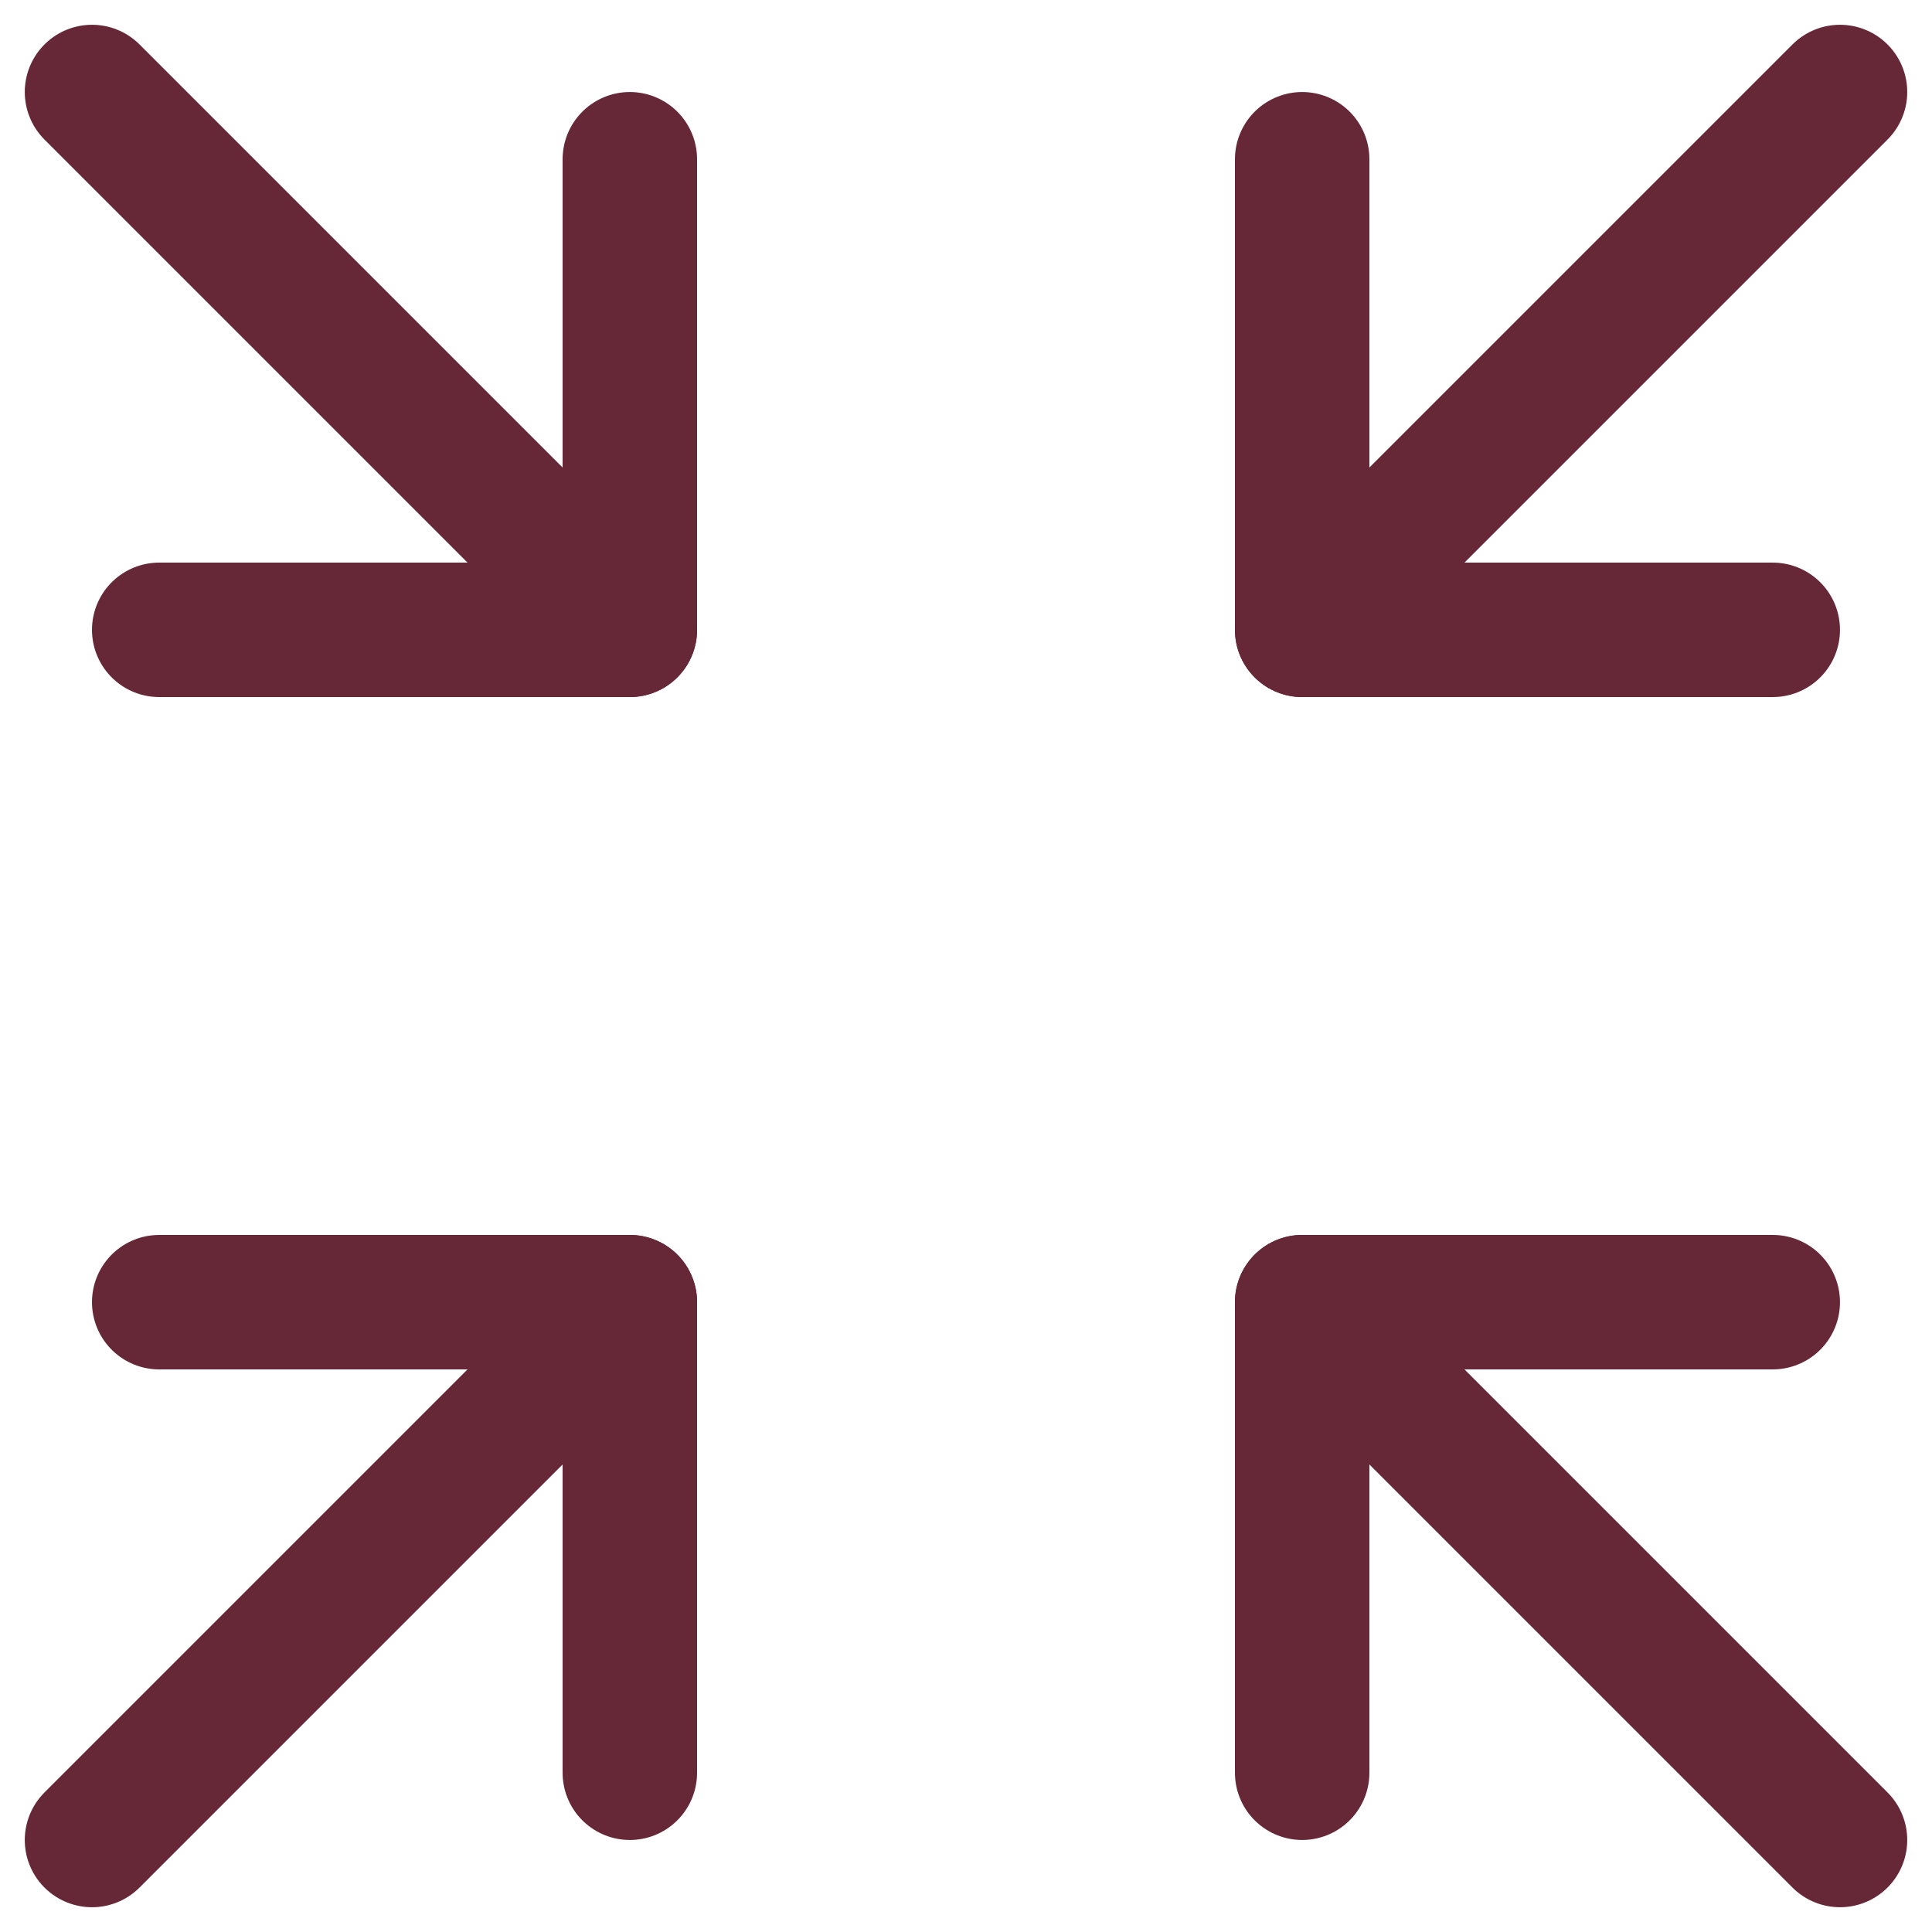
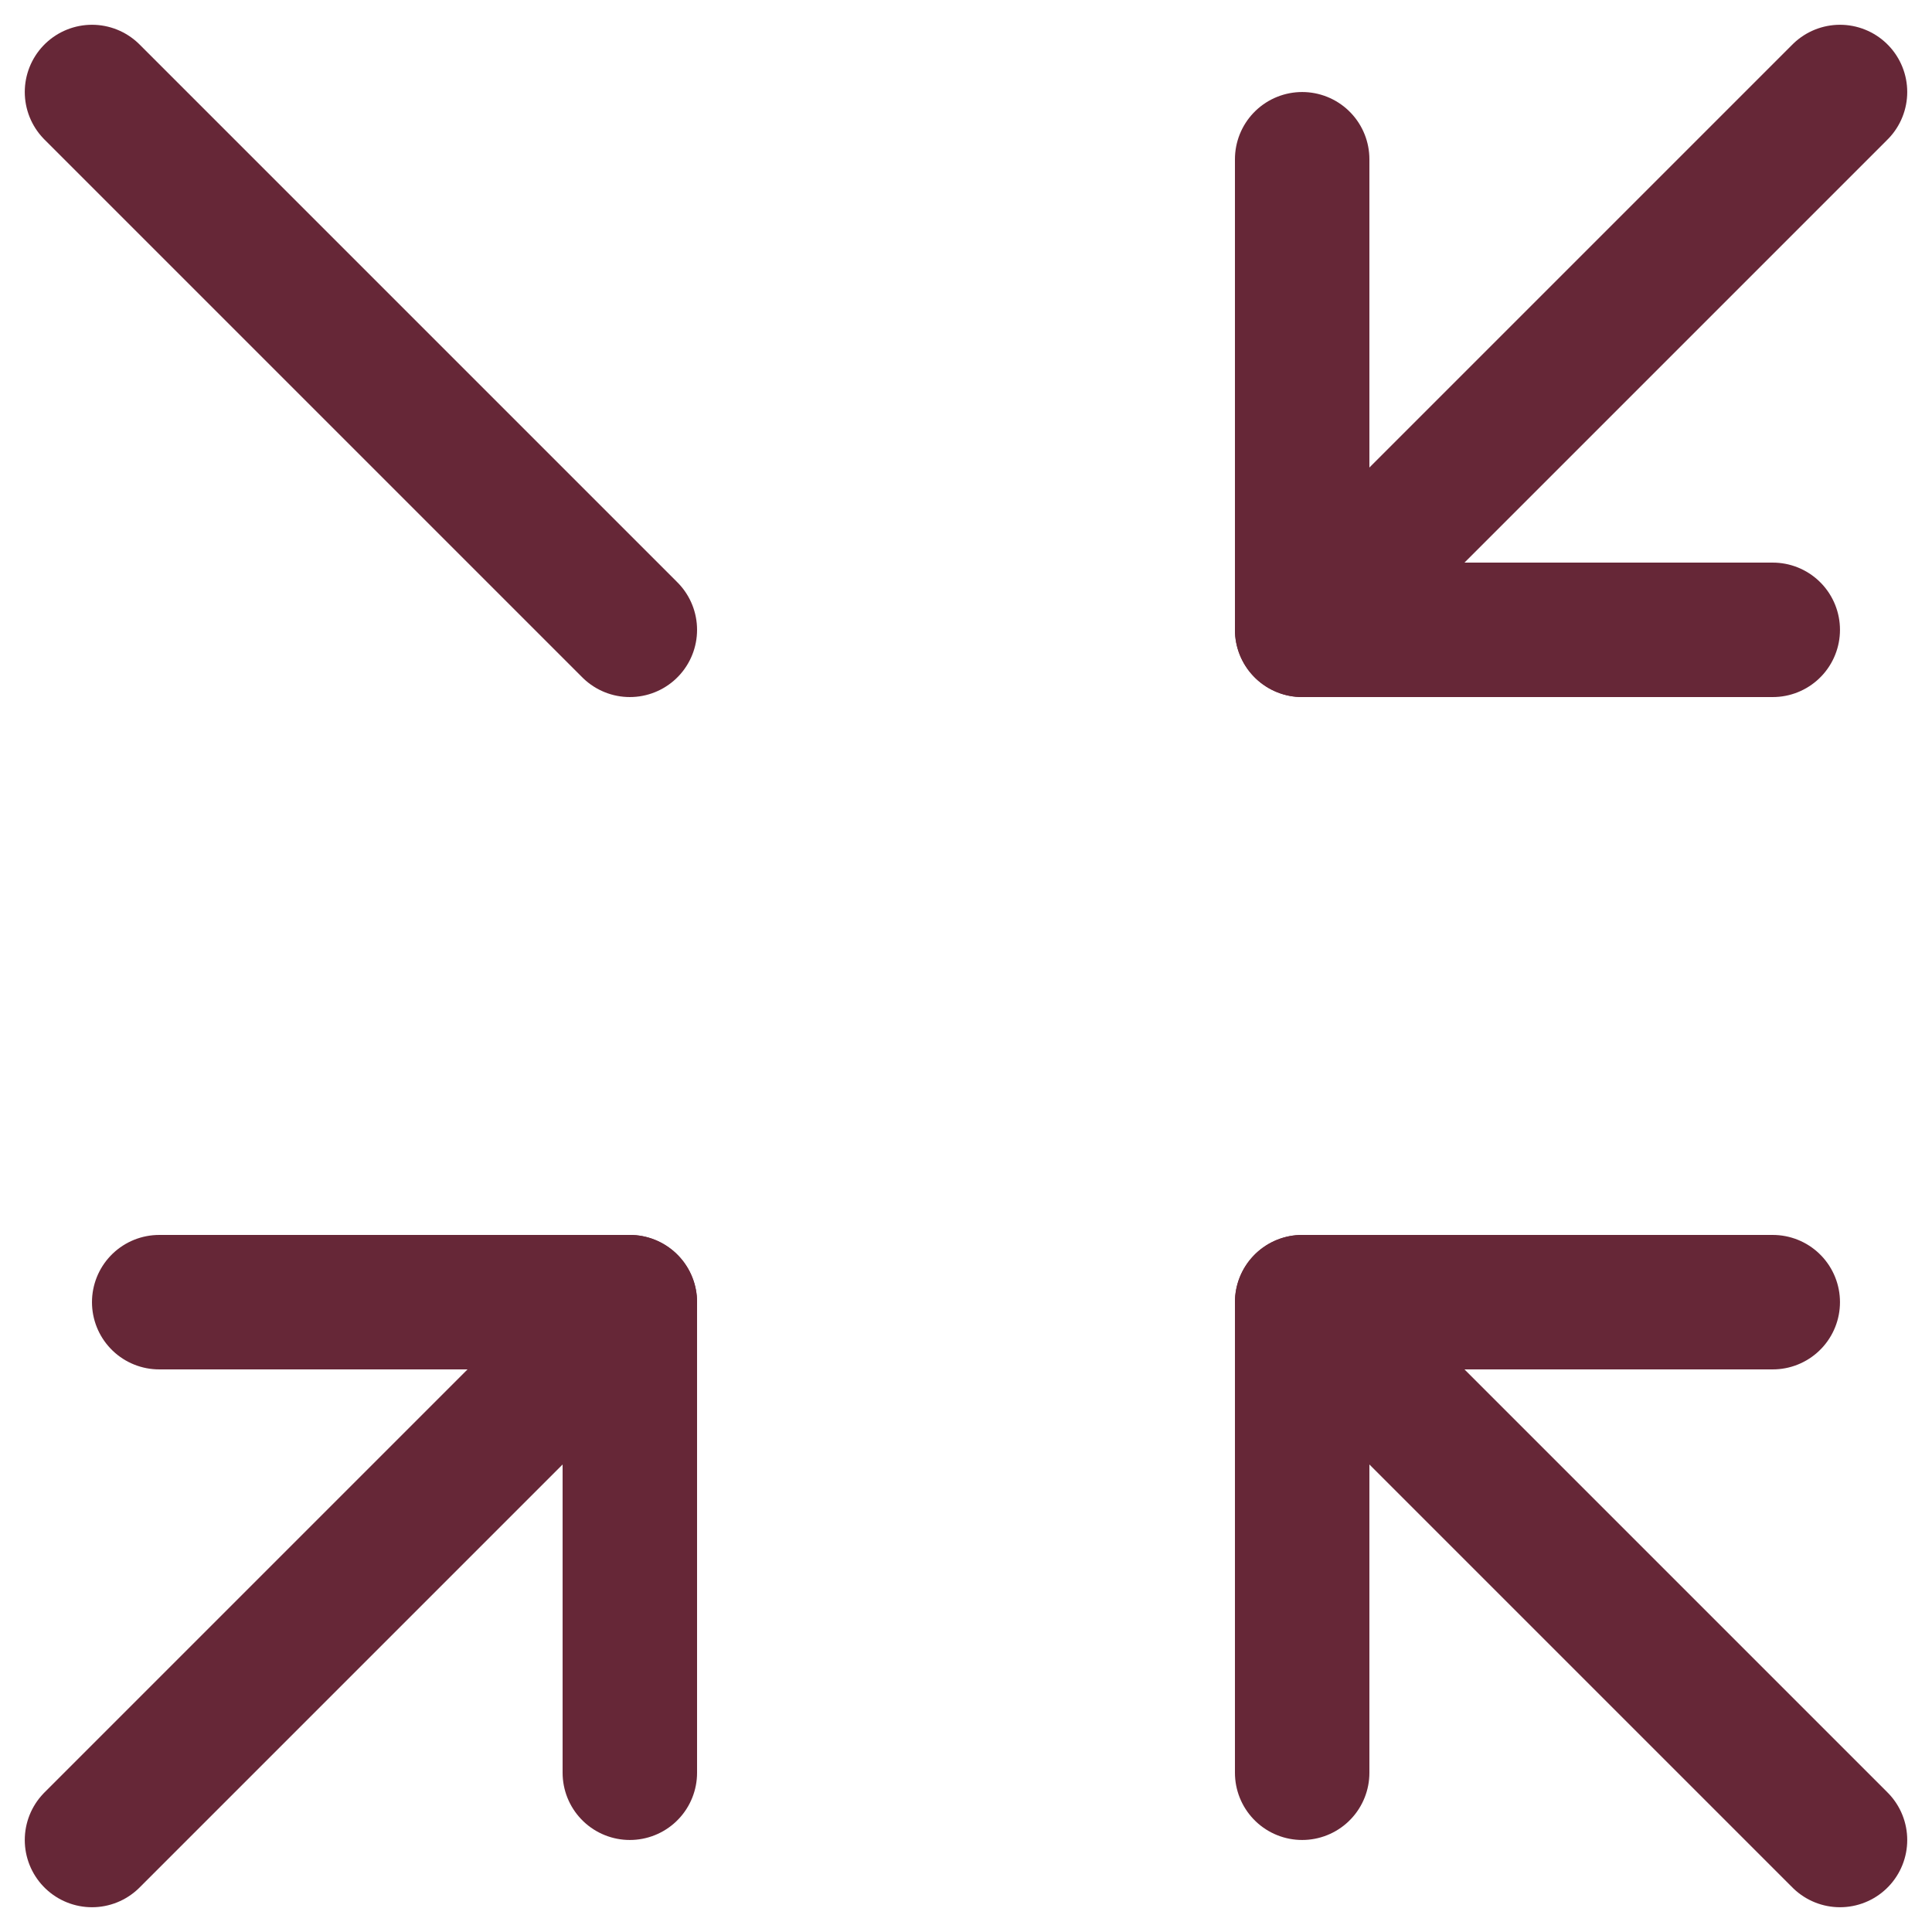
<svg xmlns="http://www.w3.org/2000/svg" width="42" height="42" viewBox="0 0 42 42" fill="none">
  <path d="M2 40L13.692 28.308" stroke="#662737" stroke-width="2.923" stroke-linecap="round" stroke-linejoin="round" />
  <path d="M3.461 28.308H13.692V38.538" stroke="#662737" stroke-width="2.923" stroke-linecap="round" stroke-linejoin="round" />
  <path d="M40 40L28.308 28.308" stroke="#662737" stroke-width="2.923" stroke-linecap="round" stroke-linejoin="round" />
  <path d="M38.538 28.308H28.308V38.538" stroke="#662737" stroke-width="2.923" stroke-linecap="round" stroke-linejoin="round" />
  <path d="M2 2L13.692 13.692" stroke="#662737" stroke-width="2.923" stroke-linecap="round" stroke-linejoin="round" />
-   <path d="M3.461 13.692H13.692V3.462" stroke="#662737" stroke-width="2.923" stroke-linecap="round" stroke-linejoin="round" />
  <path d="M40 2L28.308 13.692" stroke="#662737" stroke-width="2.923" stroke-linecap="round" stroke-linejoin="round" />
  <path d="M38.538 13.692H28.308V3.462" stroke="#662737" stroke-width="2.923" stroke-linecap="round" stroke-linejoin="round" />
</svg>